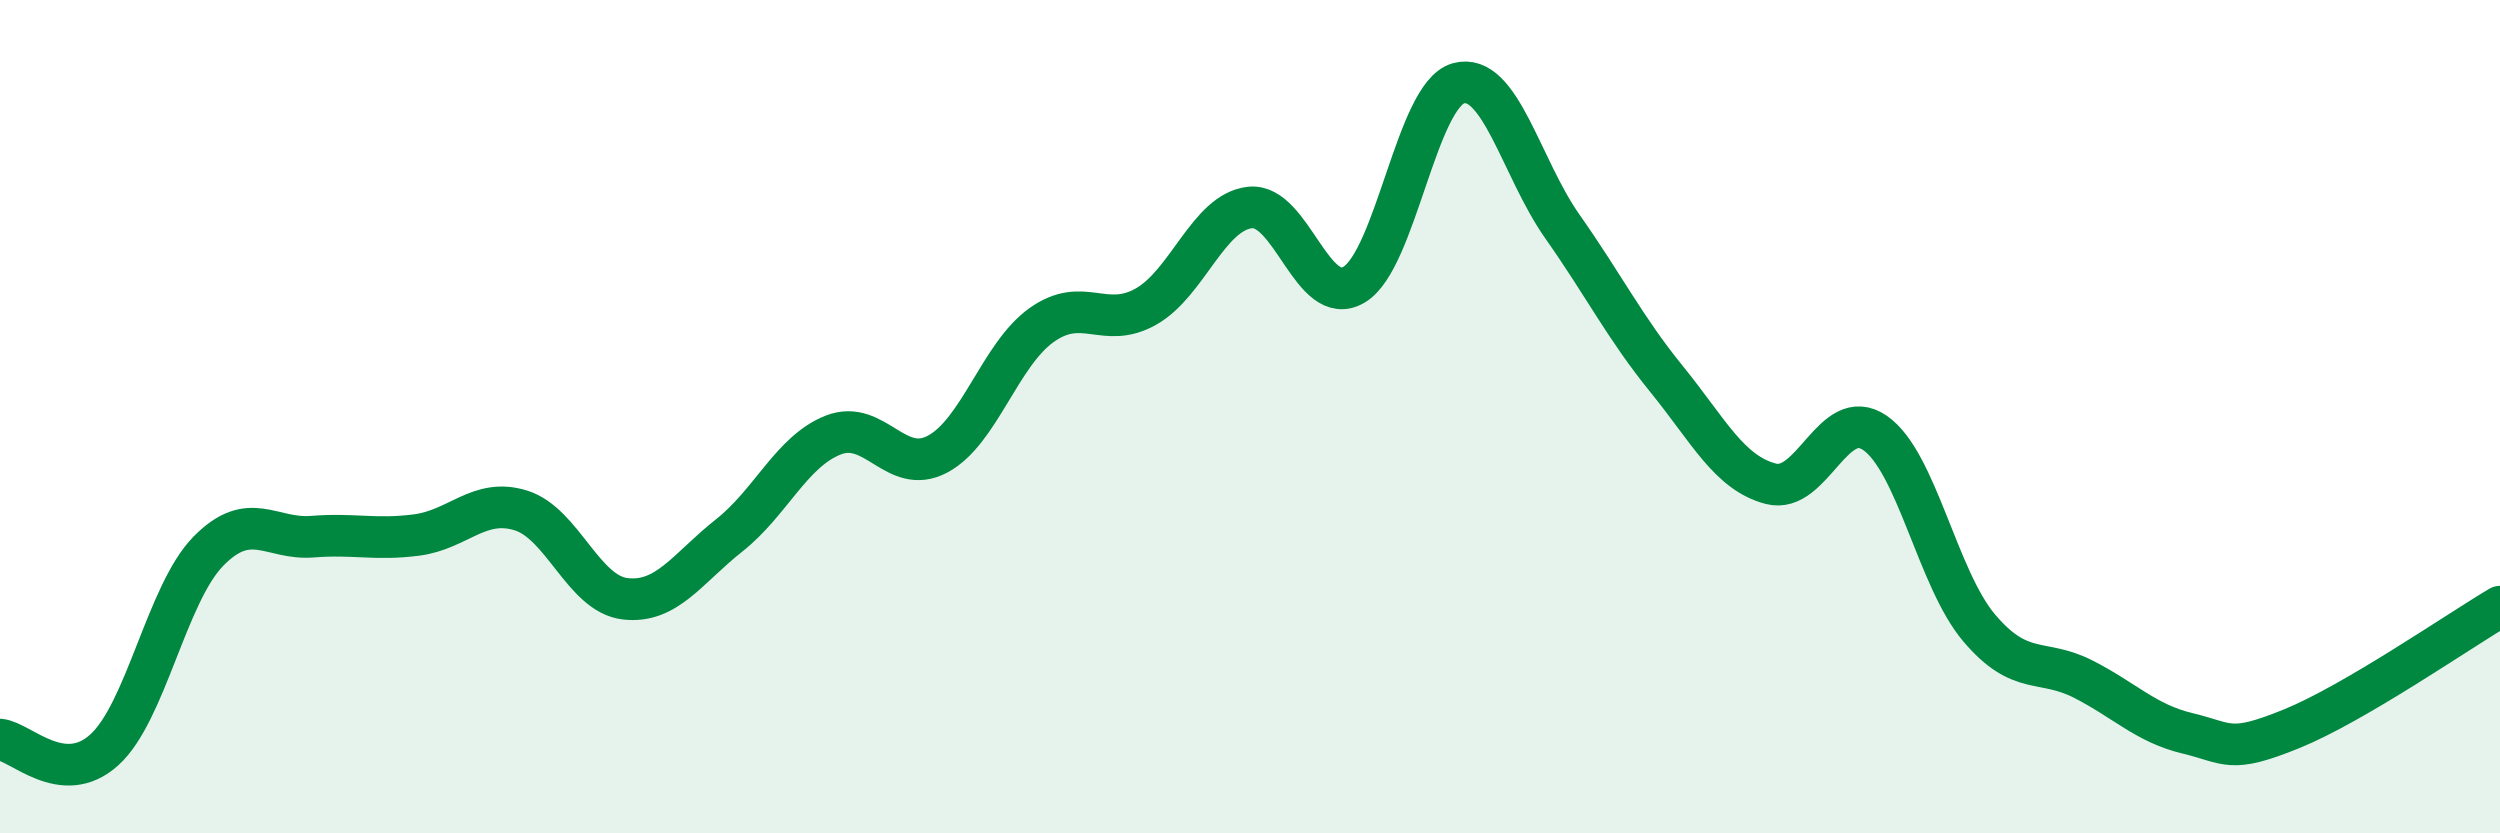
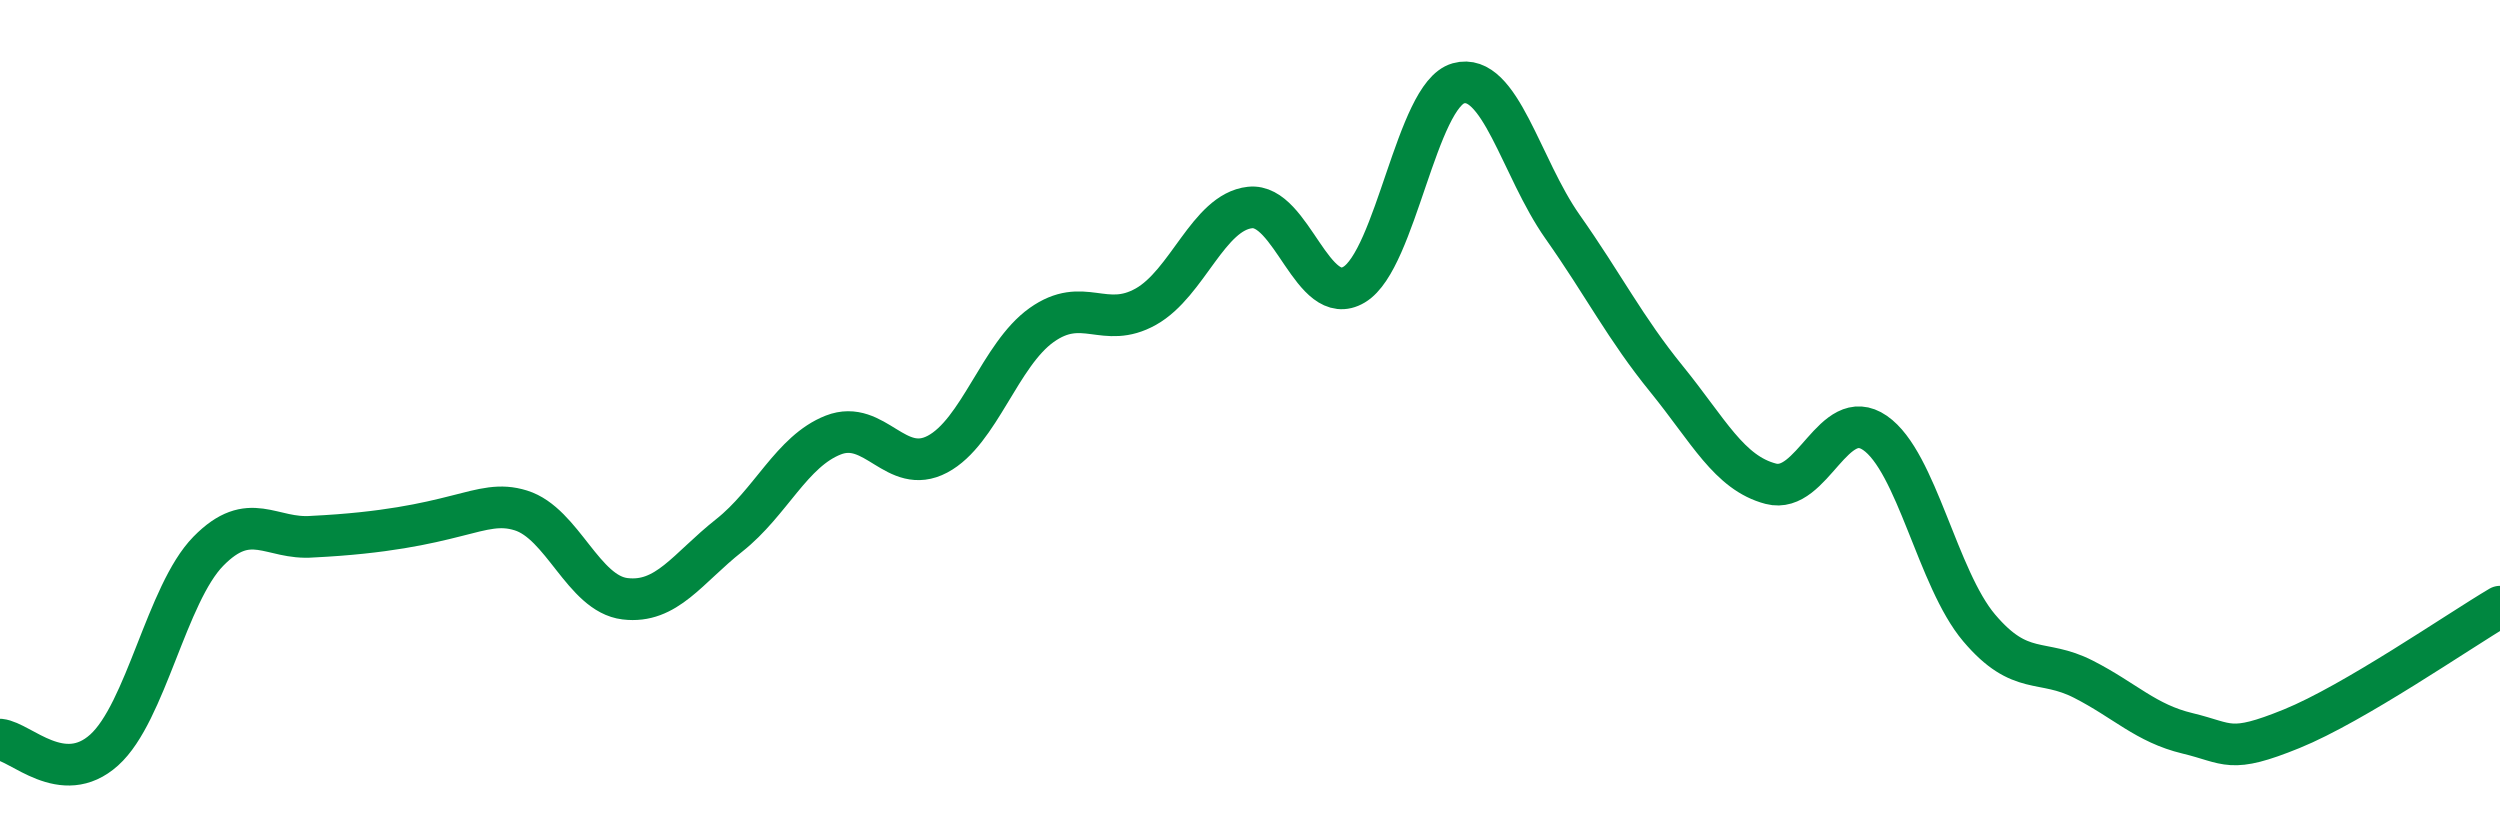
<svg xmlns="http://www.w3.org/2000/svg" width="60" height="20" viewBox="0 0 60 20">
-   <path d="M 0,17.75 C 0.5,17.8 1.5,18.9 2.5,18 C 3.5,17.1 4,14.25 5,13.23 C 6,12.21 6.5,12.96 7.5,12.88 C 8.5,12.8 9,12.97 10,12.84 C 11,12.71 11.5,11.94 12.5,12.25 C 13.5,12.56 14,14.25 15,14.37 C 16,14.49 16.5,13.64 17.5,12.85 C 18.5,12.06 19,10.83 20,10.44 C 21,10.05 21.5,11.43 22.5,10.9 C 23.5,10.37 24,8.51 25,7.8 C 26,7.09 26.5,7.92 27.5,7.36 C 28.5,6.8 29,5.09 30,4.98 C 31,4.87 31.5,7.43 32.5,6.83 C 33.5,6.23 34,2.28 35,2 C 36,1.72 36.5,4.02 37.5,5.44 C 38.5,6.86 39,7.87 40,9.1 C 41,10.33 41.5,11.35 42.5,11.61 C 43.5,11.87 44,9.7 45,10.39 C 46,11.08 46.5,13.89 47.5,15.07 C 48.5,16.25 49,15.79 50,16.3 C 51,16.81 51.5,17.36 52.5,17.6 C 53.5,17.84 53.5,18.1 55,17.49 C 56.5,16.88 59,15.15 60,14.56L60 20L0 20Z" fill="#008740" opacity="0.1" stroke-linecap="round" stroke-linejoin="round" />
-   <path d="M 0,17.75 C 0.5,17.8 1.5,18.9 2.5,18 C 3.5,17.1 4,14.25 5,13.23 C 6,12.21 6.5,12.96 7.5,12.88 C 8.5,12.8 9,12.97 10,12.84 C 11,12.71 11.5,11.94 12.5,12.25 C 13.5,12.56 14,14.25 15,14.37 C 16,14.49 16.5,13.64 17.5,12.85 C 18.5,12.06 19,10.83 20,10.44 C 21,10.05 21.5,11.43 22.5,10.9 C 23.5,10.37 24,8.51 25,7.8 C 26,7.09 26.5,7.92 27.5,7.36 C 28.5,6.8 29,5.09 30,4.98 C 31,4.87 31.5,7.43 32.5,6.83 C 33.5,6.23 34,2.28 35,2 C 36,1.72 36.5,4.02 37.5,5.44 C 38.5,6.86 39,7.87 40,9.1 C 41,10.33 41.5,11.35 42.5,11.61 C 43.5,11.87 44,9.7 45,10.39 C 46,11.08 46.5,13.89 47.5,15.07 C 48.5,16.25 49,15.79 50,16.3 C 51,16.81 51.5,17.36 52.5,17.6 C 53.5,17.84 53.5,18.1 55,17.49 C 56.5,16.88 59,15.15 60,14.56" stroke="#008740" stroke-width="1" fill="none" stroke-linecap="round" stroke-linejoin="round" />
+   <path d="M 0,17.75 C 0.5,17.8 1.5,18.9 2.5,18 C 3.5,17.1 4,14.25 5,13.23 C 6,12.21 6.5,12.96 7.5,12.88 C 11,12.71 11.5,11.94 12.5,12.25 C 13.5,12.56 14,14.25 15,14.37 C 16,14.49 16.5,13.64 17.5,12.85 C 18.5,12.06 19,10.83 20,10.44 C 21,10.05 21.5,11.43 22.5,10.9 C 23.5,10.37 24,8.51 25,7.8 C 26,7.09 26.5,7.92 27.5,7.36 C 28.5,6.8 29,5.09 30,4.98 C 31,4.87 31.5,7.43 32.5,6.83 C 33.5,6.23 34,2.28 35,2 C 36,1.72 36.5,4.02 37.5,5.44 C 38.5,6.86 39,7.87 40,9.1 C 41,10.33 41.5,11.35 42.5,11.61 C 43.5,11.87 44,9.7 45,10.39 C 46,11.08 46.5,13.89 47.5,15.07 C 48.5,16.25 49,15.79 50,16.3 C 51,16.81 51.5,17.36 52.5,17.6 C 53.5,17.84 53.5,18.1 55,17.49 C 56.5,16.88 59,15.15 60,14.56" stroke="#008740" stroke-width="1" fill="none" stroke-linecap="round" stroke-linejoin="round" />
</svg>